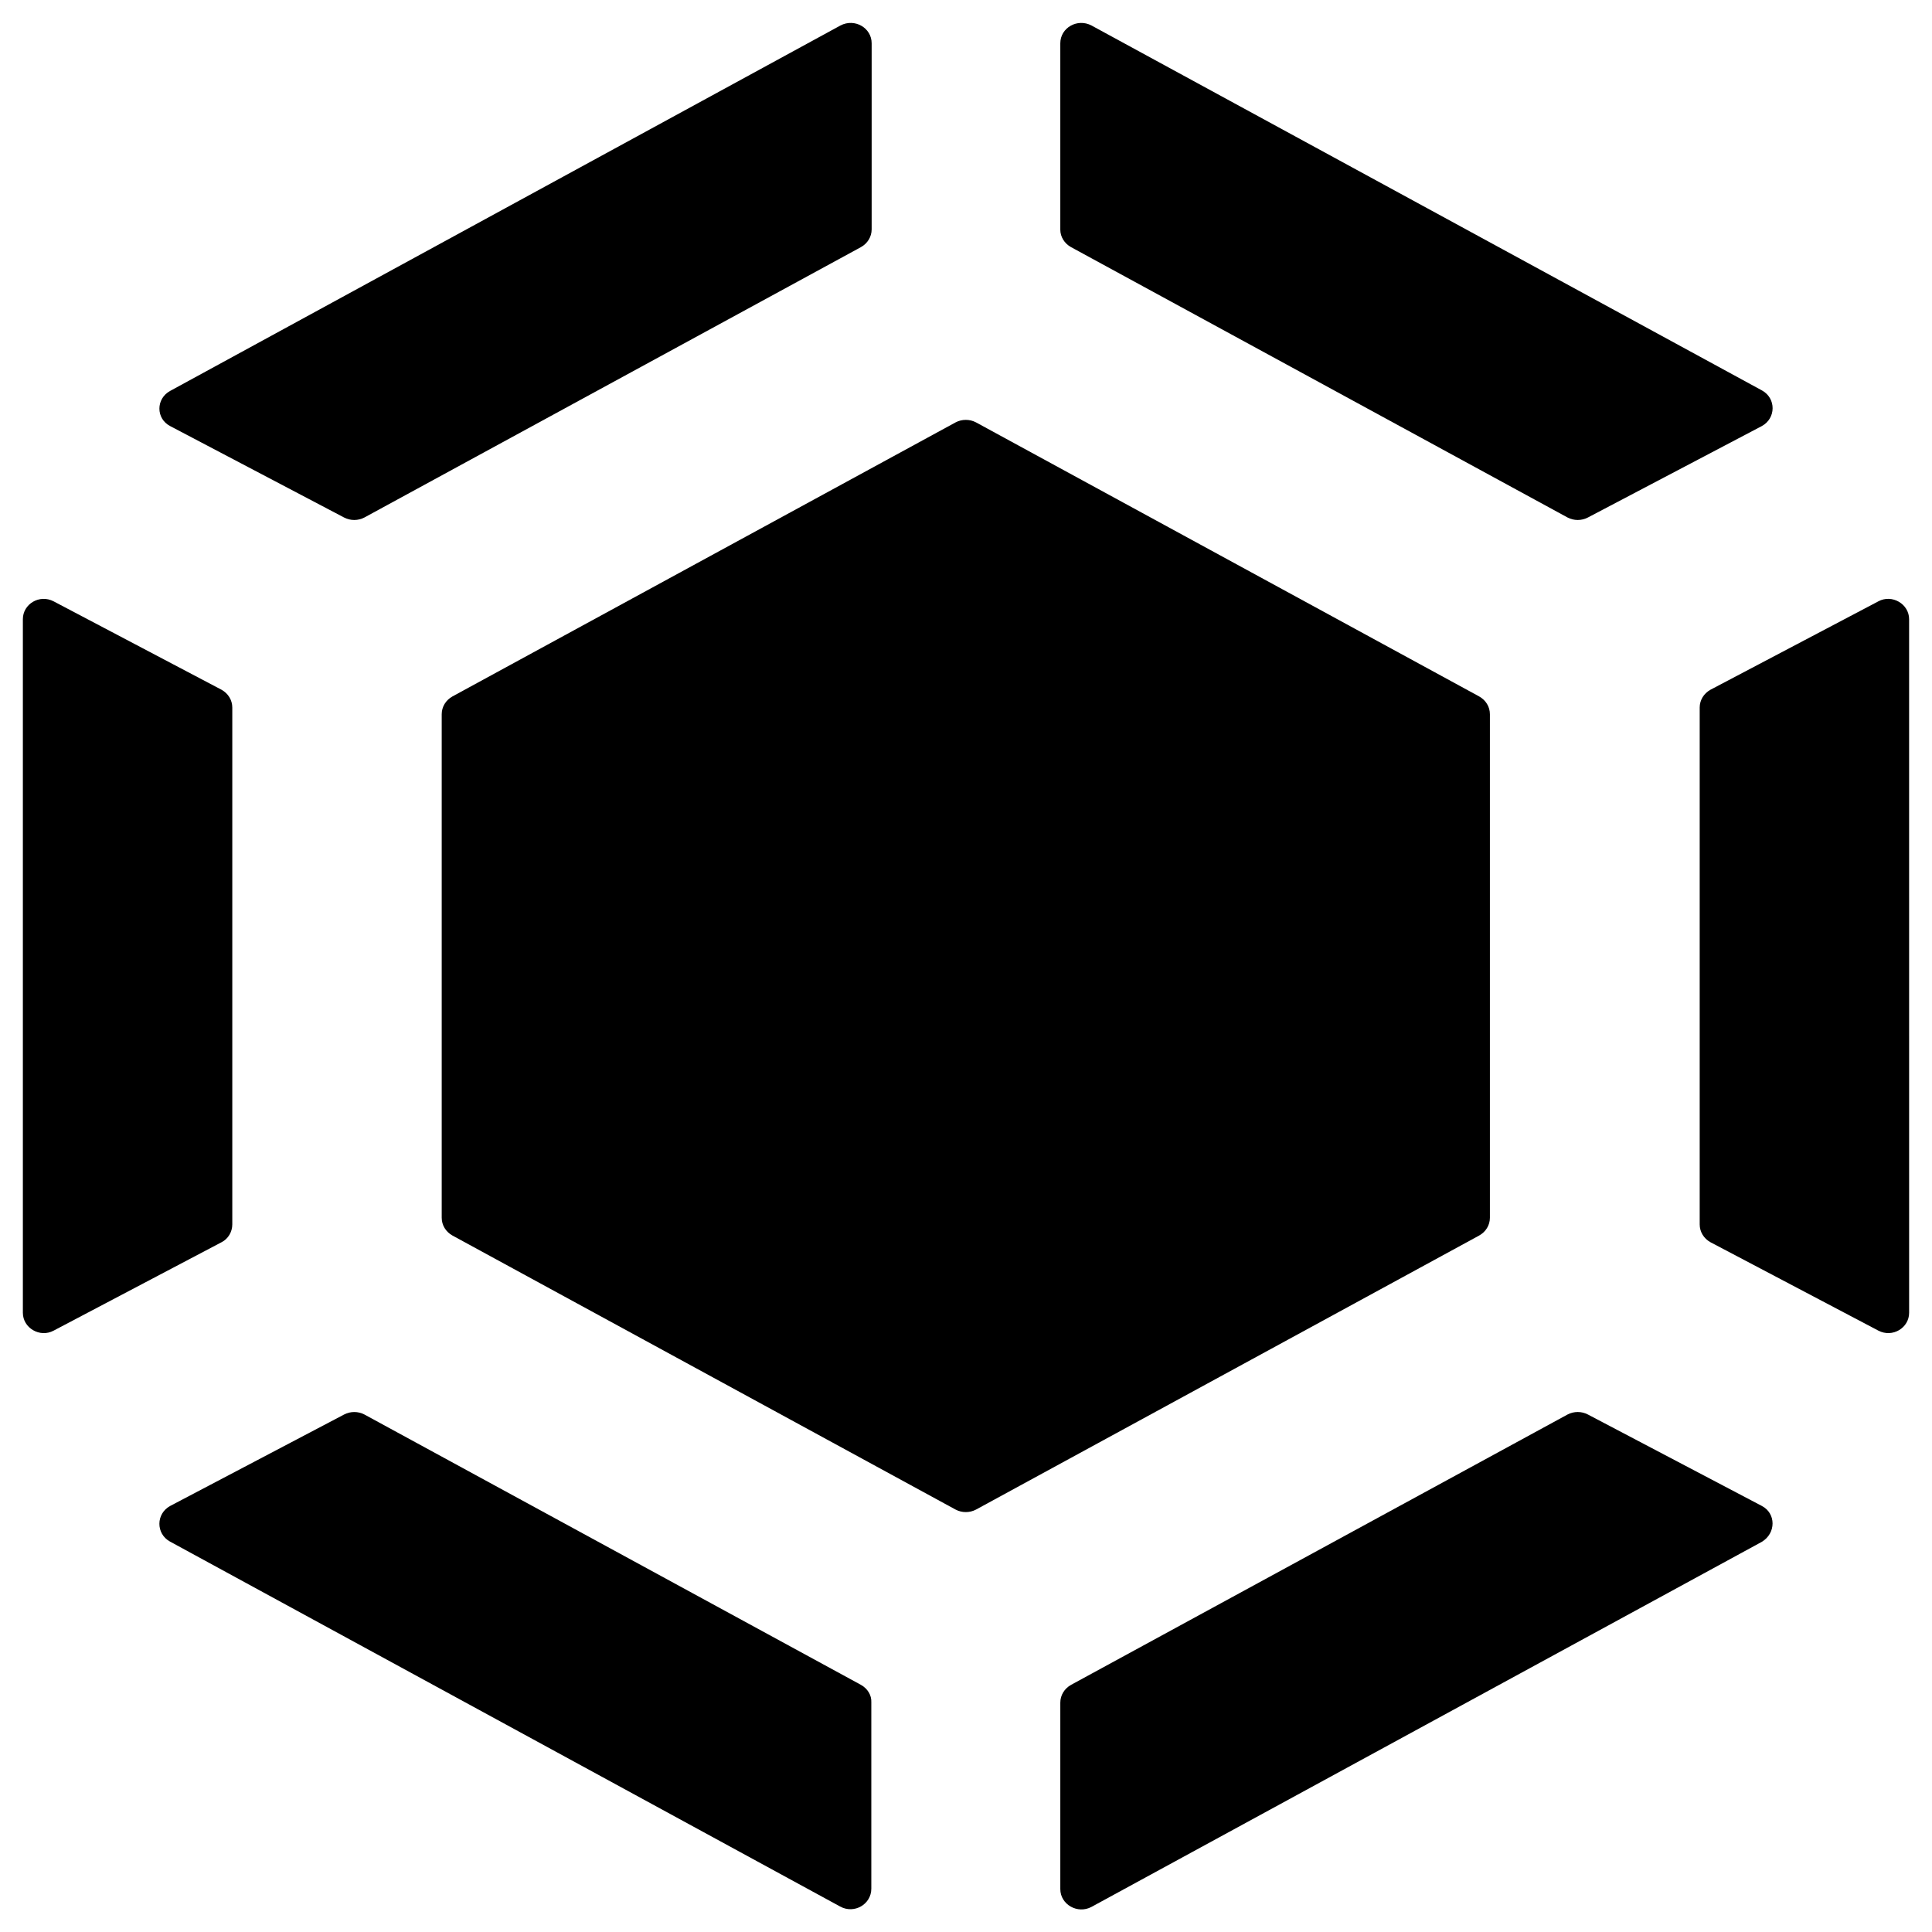
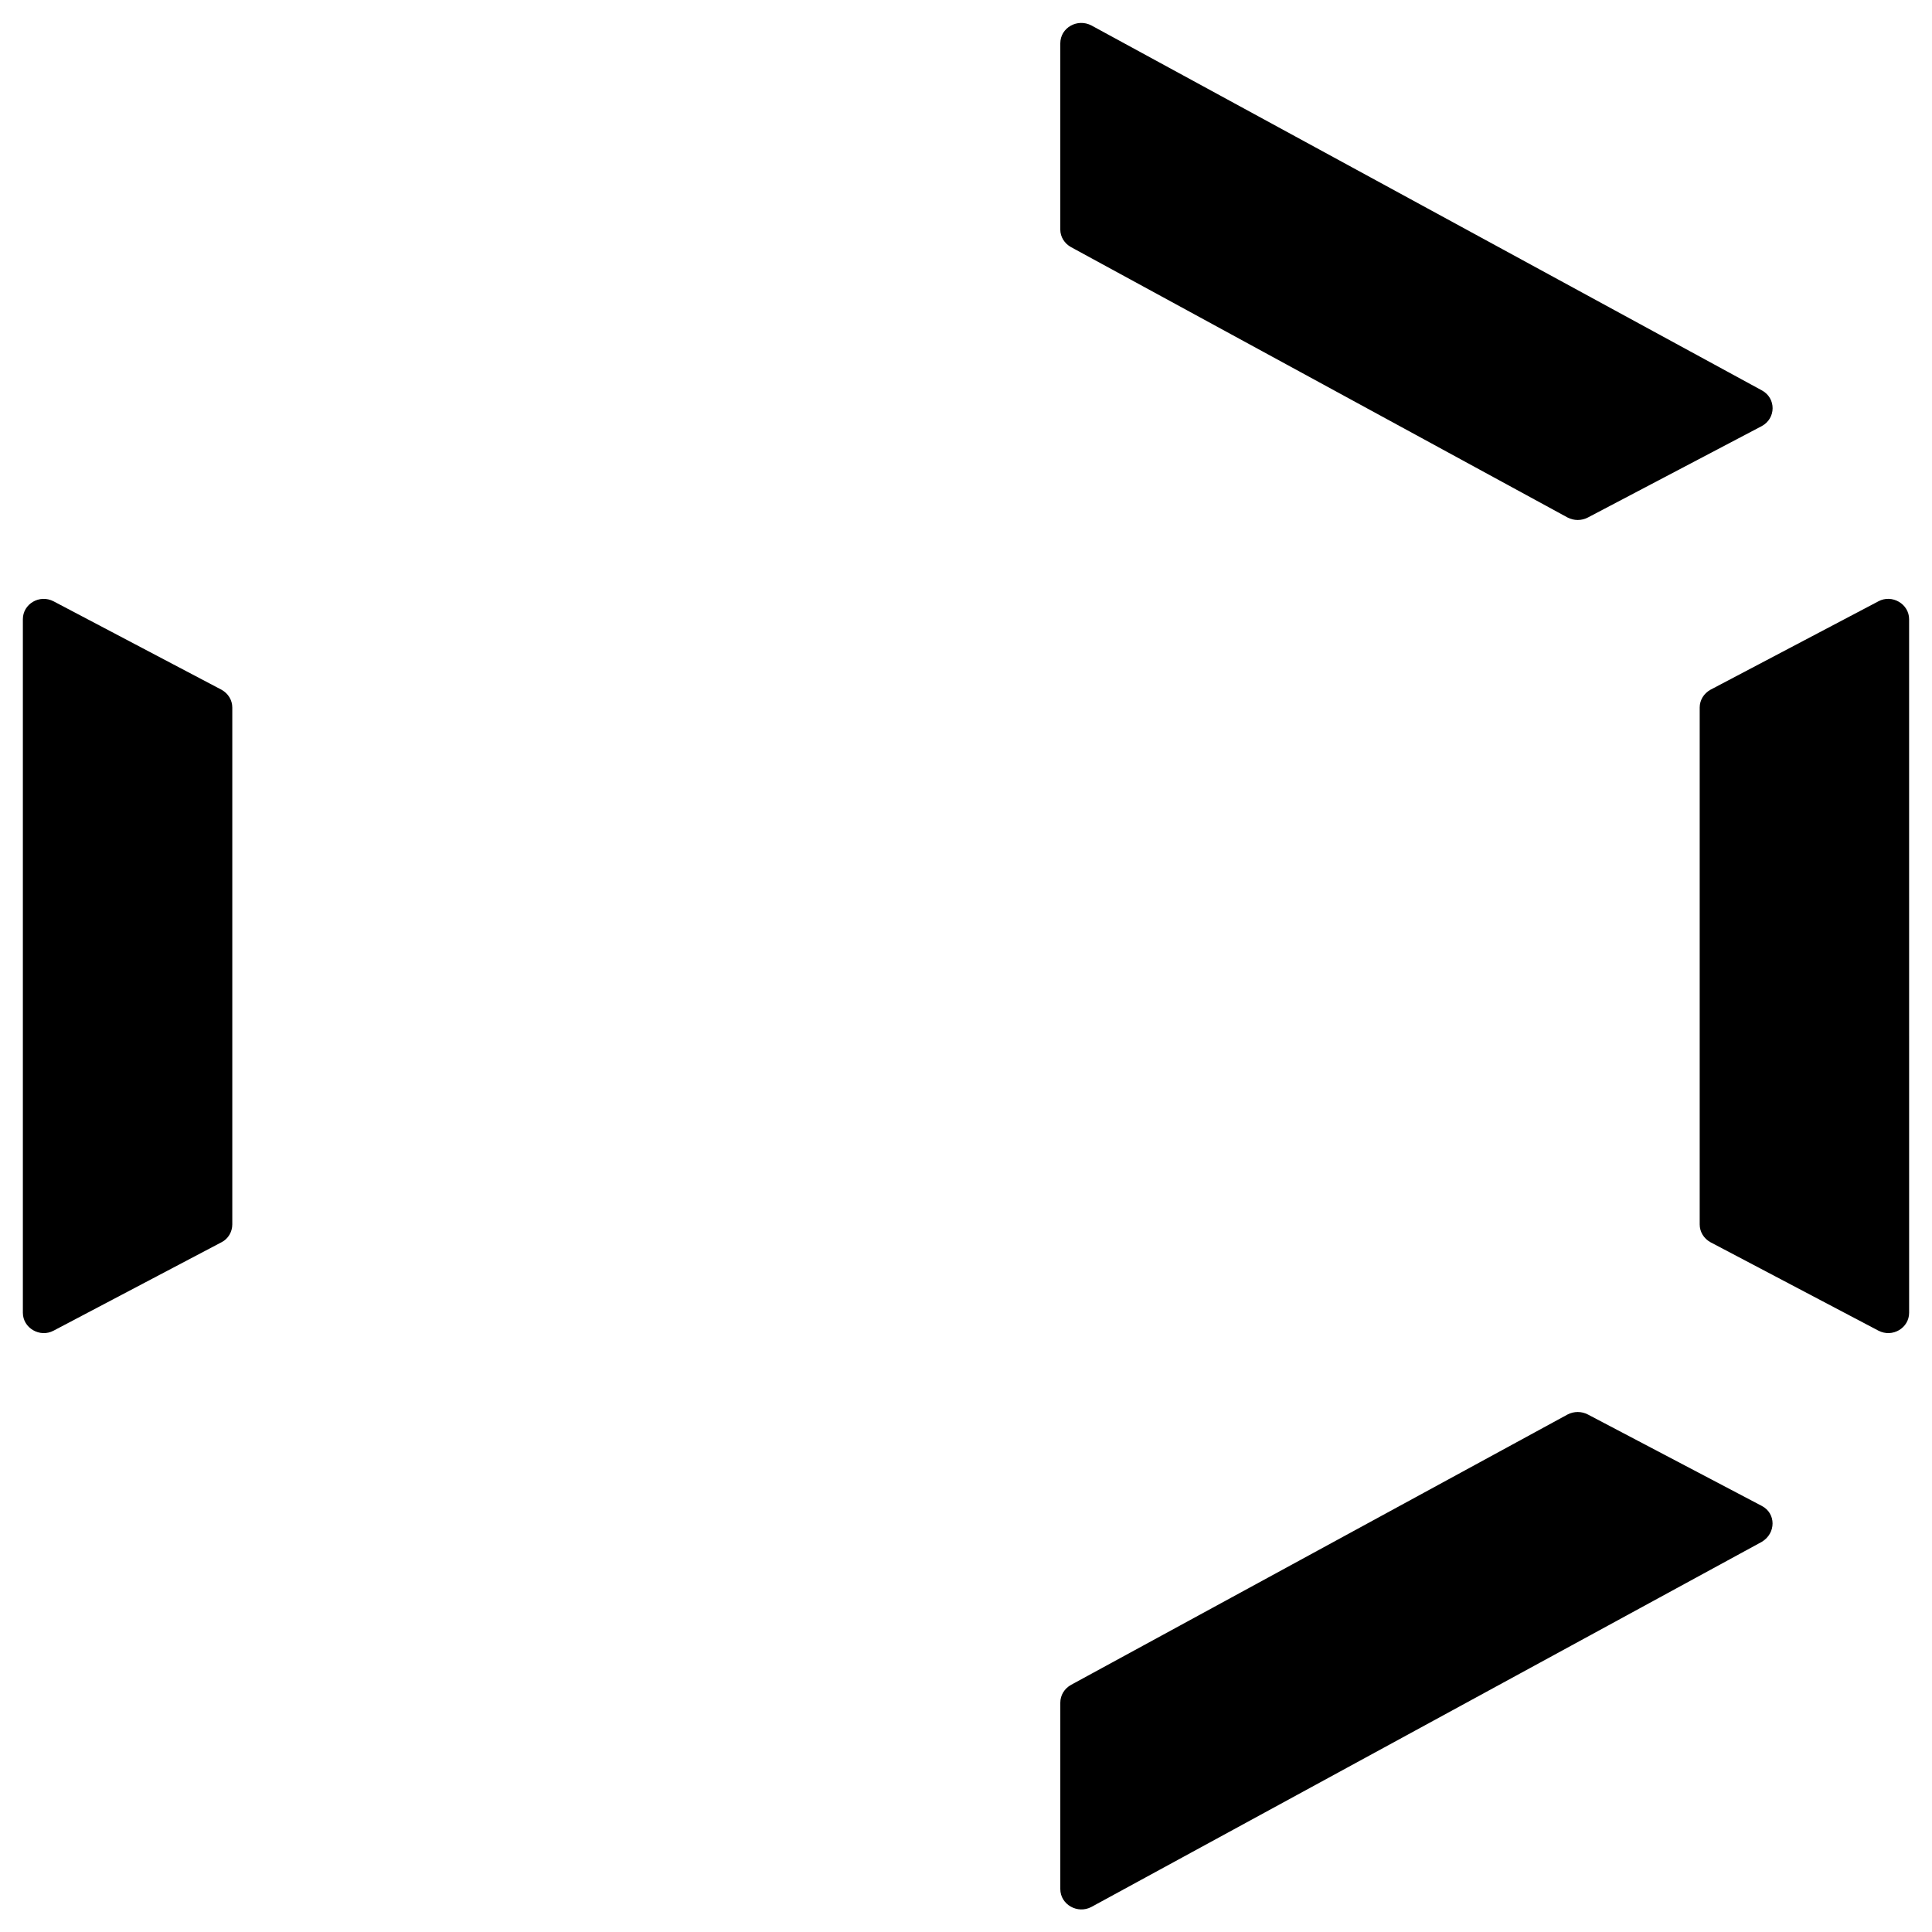
<svg xmlns="http://www.w3.org/2000/svg" fill="#000000" width="800px" height="800px" version="1.1" viewBox="144 144 512 512">
  <g>
-     <path d="m538.84 466.71v-133.43c0-1.969-1.082-3.738-2.856-4.723l-133.33-72.621c-1.672-0.887-3.738-0.887-5.41 0l-133.33 72.621c-1.77 0.984-2.856 2.754-2.856 4.723v133.43c0 1.969 1.082 3.738 2.856 4.723l133.33 72.621c1.672 0.887 3.738 0.887 5.41 0l133.33-72.621c1.773-0.98 2.856-2.75 2.856-4.719z" />
    <path d="m427.85 209.5 131.56 71.637c1.672 0.887 3.738 0.887 5.41 0l46.051-24.207c3.836-2.066 3.836-7.379 0.098-9.445l-177.71-96.73c-3.738-1.969-8.266 0.59-8.266 4.723v49.398c0 1.871 1.082 3.641 2.856 4.625z" />
    <path d="m641.77 303.37-44.477 23.418c-1.77 0.984-2.856 2.754-2.856 4.723v136.97c0 1.969 1.082 3.738 2.856 4.723l44.477 23.418c3.738 1.969 8.168-0.688 8.168-4.723l-0.004-183.81c0-4.035-4.523-6.691-8.164-4.723z" />
-     <path d="m189.12 256.93 46.051 24.207c1.672 0.887 3.738 0.887 5.41 0l131.56-71.637c1.77-0.984 2.856-2.754 2.856-4.723v-49.301c0-4.133-4.527-6.691-8.266-4.723l-177.61 96.828c-3.836 2.066-3.836 7.379 0 9.348z" />
-     <path d="m372.15 590.5-131.56-71.633c-1.672-0.887-3.738-0.887-5.41 0l-46.051 24.207c-3.836 2.066-3.836 7.379-0.098 9.445l177.61 96.727c3.738 2.066 8.266-0.59 8.266-4.723v-49.398c0.094-1.867-0.988-3.641-2.758-4.625z" />
    <path d="m610.87 543.07-46.051-24.207c-1.672-0.887-3.738-0.887-5.41 0l-131.56 71.637c-1.77 0.984-2.856 2.754-2.856 4.723v49.398c0 4.133 4.625 6.691 8.266 4.723l177.61-96.727c3.836-2.266 3.836-7.582 0-9.547z" />
    <path d="m205.56 468.48v-136.97c0-1.969-1.082-3.738-2.856-4.723l-44.477-23.418c-3.738-1.969-8.168 0.688-8.168 4.723v183.81c0 4.035 4.527 6.691 8.168 4.723l44.477-23.418c1.773-0.887 2.856-2.758 2.856-4.727z" />
  </g>
</svg>